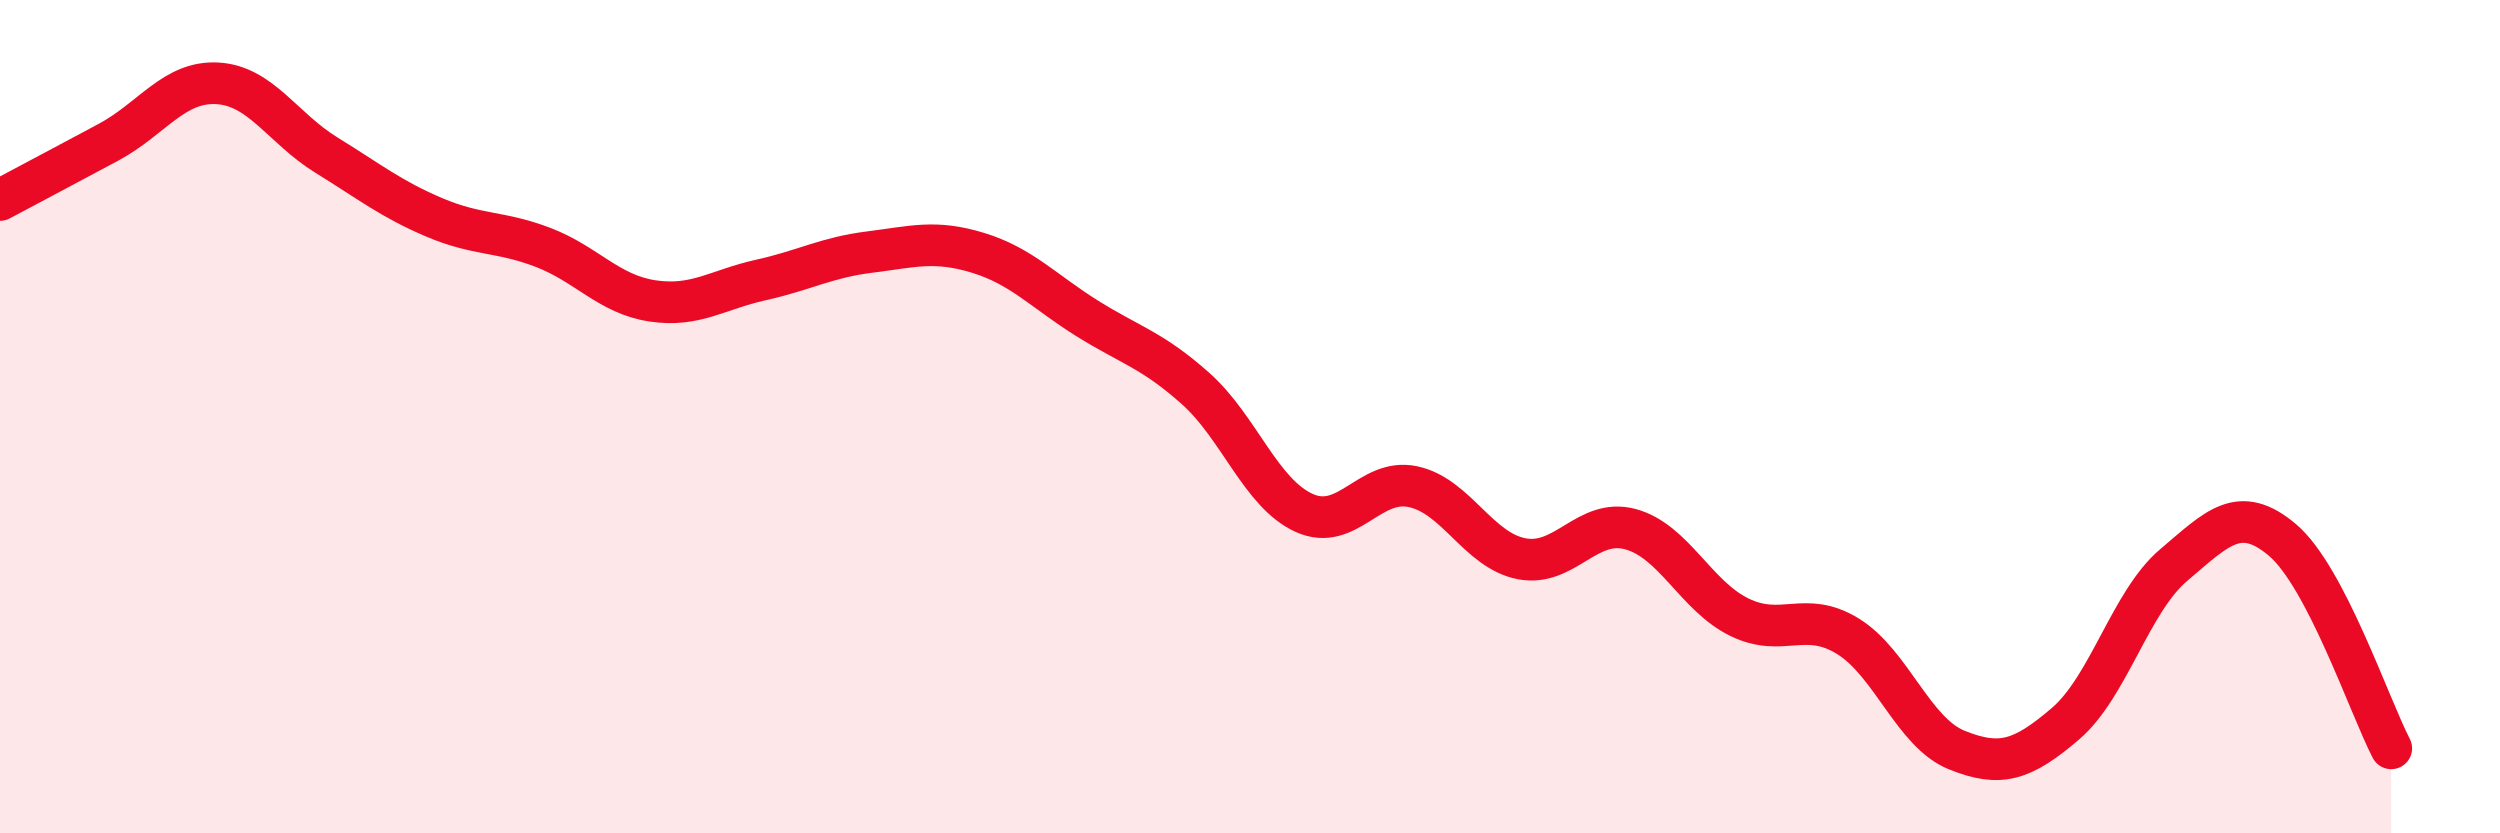
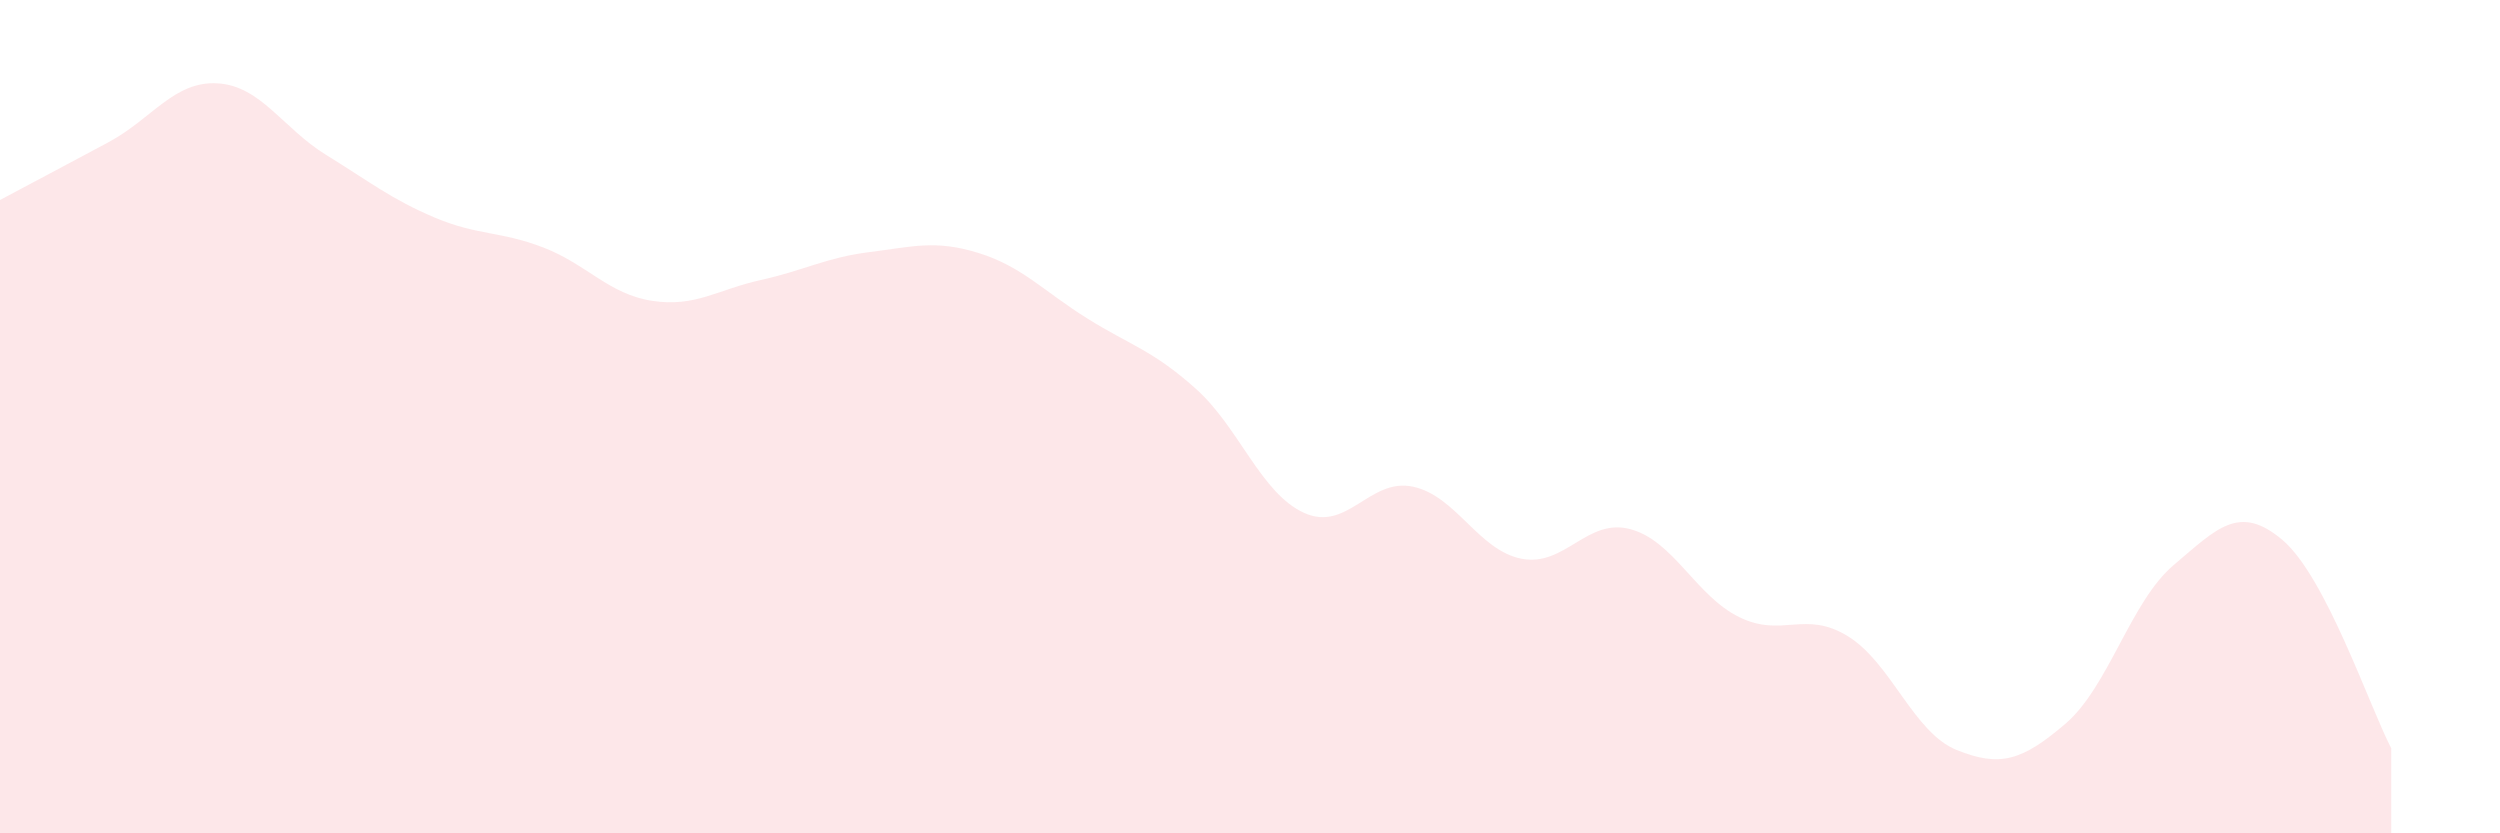
<svg xmlns="http://www.w3.org/2000/svg" width="60" height="20" viewBox="0 0 60 20">
  <path d="M 0,4.8 C 0.52,4.52 1.57,3.97 2.61,3.41 C 3.65,2.85 4.18,1.94 5.22,2 C 6.26,2.06 6.79,3.08 7.83,3.72 C 8.87,4.36 9.39,4.78 10.43,5.22 C 11.47,5.66 12,5.54 13.04,5.94 C 14.08,6.34 14.61,7.06 15.65,7.22 C 16.69,7.38 17.22,6.95 18.26,6.72 C 19.3,6.49 19.83,6.18 20.87,6.05 C 21.91,5.92 22.44,5.75 23.48,6.07 C 24.52,6.39 25.05,6.99 26.09,7.64 C 27.13,8.29 27.66,8.4 28.7,9.33 C 29.74,10.26 30.26,11.84 31.3,12.31 C 32.34,12.78 32.87,11.46 33.91,11.68 C 34.95,11.9 35.48,13.21 36.52,13.41 C 37.56,13.61 38.09,12.42 39.13,12.7 C 40.17,12.98 40.7,14.3 41.74,14.81 C 42.78,15.32 43.31,14.63 44.35,15.27 C 45.39,15.91 45.92,17.58 46.96,18 C 48,18.42 48.53,18.26 49.57,17.37 C 50.61,16.48 51.13,14.44 52.17,13.56 C 53.21,12.68 53.74,12.08 54.78,12.96 C 55.82,13.84 56.87,16.96 57.39,17.96L57.39 20L0 20Z" fill="#EB0A25" opacity="0.1" stroke-linecap="round" stroke-linejoin="round" />
-   <path d="M 0,4.8 C 0.52,4.52 1.57,3.97 2.61,3.41 C 3.65,2.85 4.18,1.94 5.22,2 C 6.26,2.06 6.79,3.08 7.83,3.72 C 8.87,4.36 9.39,4.78 10.43,5.22 C 11.47,5.66 12,5.54 13.04,5.94 C 14.08,6.34 14.61,7.06 15.65,7.22 C 16.69,7.38 17.22,6.95 18.26,6.72 C 19.3,6.49 19.83,6.18 20.87,6.05 C 21.91,5.92 22.44,5.75 23.48,6.07 C 24.52,6.39 25.05,6.99 26.09,7.64 C 27.13,8.29 27.66,8.4 28.7,9.33 C 29.74,10.26 30.26,11.84 31.3,12.31 C 32.34,12.78 32.87,11.46 33.91,11.68 C 34.95,11.9 35.48,13.21 36.52,13.41 C 37.56,13.61 38.09,12.42 39.13,12.7 C 40.17,12.98 40.7,14.3 41.74,14.81 C 42.78,15.32 43.31,14.63 44.35,15.27 C 45.39,15.91 45.92,17.58 46.96,18 C 48,18.42 48.53,18.26 49.57,17.37 C 50.61,16.48 51.13,14.44 52.17,13.56 C 53.21,12.68 53.74,12.08 54.78,12.96 C 55.82,13.84 56.87,16.96 57.39,17.96" stroke="#EB0A25" stroke-width="1" fill="none" stroke-linecap="round" stroke-linejoin="round" />
</svg>